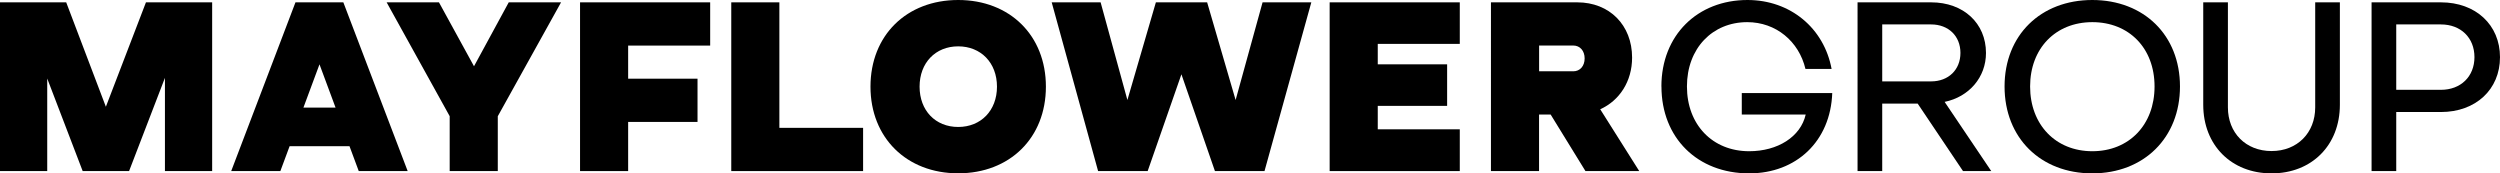
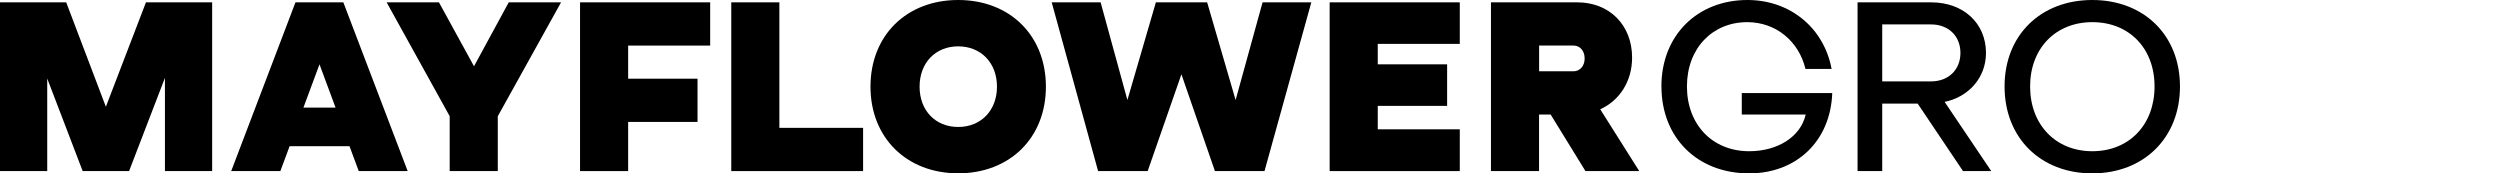
<svg xmlns="http://www.w3.org/2000/svg" id="Layer_2" data-name="Layer 2" viewBox="0 0 426.69 29.59">
  <defs>
    <style>
      .cls-1 {
        fill: #000;
        stroke-width: 0px;
      }
    </style>
  </defs>
  <g id="outlines_full" data-name="outlines full">
    <g>
      <g>
        <path class="cls-1" d="M0,.4h11.3l6.77,17.82L24.91.4h11.3v28.8h-8.06v-15.91l-6.12,15.91h-7.92l-6.05-15.8v15.8H0V.4Z" />
        <path class="cls-1" d="M50.43.4h8.17l10.98,28.8h-8.35l-1.58-4.25h-10.22l-1.58,4.25h-8.39L50.43.4ZM57.27,18.36l-2.74-7.38-2.74,7.38h5.47Z" />
        <path class="cls-1" d="M76.75,19.83L65.99.4h8.93l5.98,10.91L86.83.4h8.93l-10.8,19.44v9.36h-8.21v-9.36Z" />
        <path class="cls-1" d="M99,.4h22.21v7.38h-14v5.65h11.84v7.38h-11.84v8.39h-8.21V.4Z" />
        <path class="cls-1" d="M124.81.4h8.21v21.42h14.29v7.38h-22.5V.4Z" />
        <path class="cls-1" d="M148.57,14.79c0-8.75,6.16-14.79,14.97-14.79s14.97,6.05,14.97,14.79-6.16,14.79-14.97,14.79-14.97-6.08-14.97-14.79ZM163.54,21.67c3.89,0,6.62-2.81,6.62-6.88s-2.74-6.88-6.62-6.88-6.59,2.81-6.59,6.88,2.7,6.88,6.59,6.88Z" />
        <path class="cls-1" d="M179.5.4h8.35l4.57,16.67L197.28.4h8.75l4.86,16.67L215.49.4h8.32l-7.99,28.8h-8.46l-5.72-16.52-5.76,16.52h-8.46L179.5.4Z" />
        <path class="cls-1" d="M226.94.4h22.21v7.09h-14v3.49h11.84v7.09h-11.84v4h14v7.13h-22.21V.4Z" />
        <path class="cls-1" d="M254.48.4h14.72c5.51,0,9.36,3.89,9.36,9.43,0,4.07-2.16,7.34-5.44,8.82l6.66,10.55h-9.18l-5.94-9.65h-1.98v9.65h-8.21V.4ZM268.52,12.17c1.15,0,1.94-.9,1.94-2.2s-.79-2.2-1.94-2.2h-5.83v4.39h5.83Z" />
      </g>
      <g>
        <path class="cls-1" d="M283.56,14.76c0-8.75,6.16-14.76,14.69-14.76,7.34,0,13.07,4.82,14.36,11.77h-4.46c-1.12-4.72-5.04-7.99-9.94-7.99-5.94,0-10.29,4.46-10.29,10.98s4.36,11.05,10.62,11.05c4.86,0,8.78-2.45,9.65-6.26h-10.91v-3.67h15.44c-.29,8.21-6.12,13.71-14.18,13.71-8.82,0-14.97-6.05-14.97-14.83Z" />
        <path class="cls-1" d="M317.04.4h12.56c5.51,0,9.36,3.56,9.36,8.64,0,4.14-2.88,7.49-7.06,8.35l7.96,11.81h-4.82l-7.74-11.52h-6.05v11.52h-4.21V.4ZM329.6,13.89c2.95,0,5-1.98,5-4.86s-2.05-4.86-5-4.86h-8.35v9.72h8.35Z" />
        <path class="cls-1" d="M342.13,14.76c0-8.75,6.16-14.76,14.97-14.76s14.97,6.01,14.97,14.76-6.16,14.83-14.97,14.83-14.97-6.05-14.97-14.83ZM357.11,25.81c6.26,0,10.62-4.5,10.62-11.05s-4.36-10.98-10.62-10.98-10.62,4.46-10.62,10.98,4.36,11.05,10.62,11.05Z" />
-         <path class="cls-1" d="M376.04,17.89V.4h4.21v17.93c0,4.36,3.06,7.45,7.45,7.45s7.45-3.1,7.45-7.45V.4h4.21v17.49c0,6.88-4.79,11.7-11.66,11.7s-11.66-4.82-11.66-11.7Z" />
-         <path class="cls-1" d="M404.77.4h11.84c5.94,0,10.08,3.85,10.08,9.36s-4.14,9.36-10.08,9.36h-7.63v10.08h-4.21V.4ZM416.61,15.33c3.38,0,5.72-2.27,5.72-5.58s-2.34-5.58-5.72-5.58h-7.63v11.16h7.63Z" />
      </g>
    </g>
  </g>
</svg>